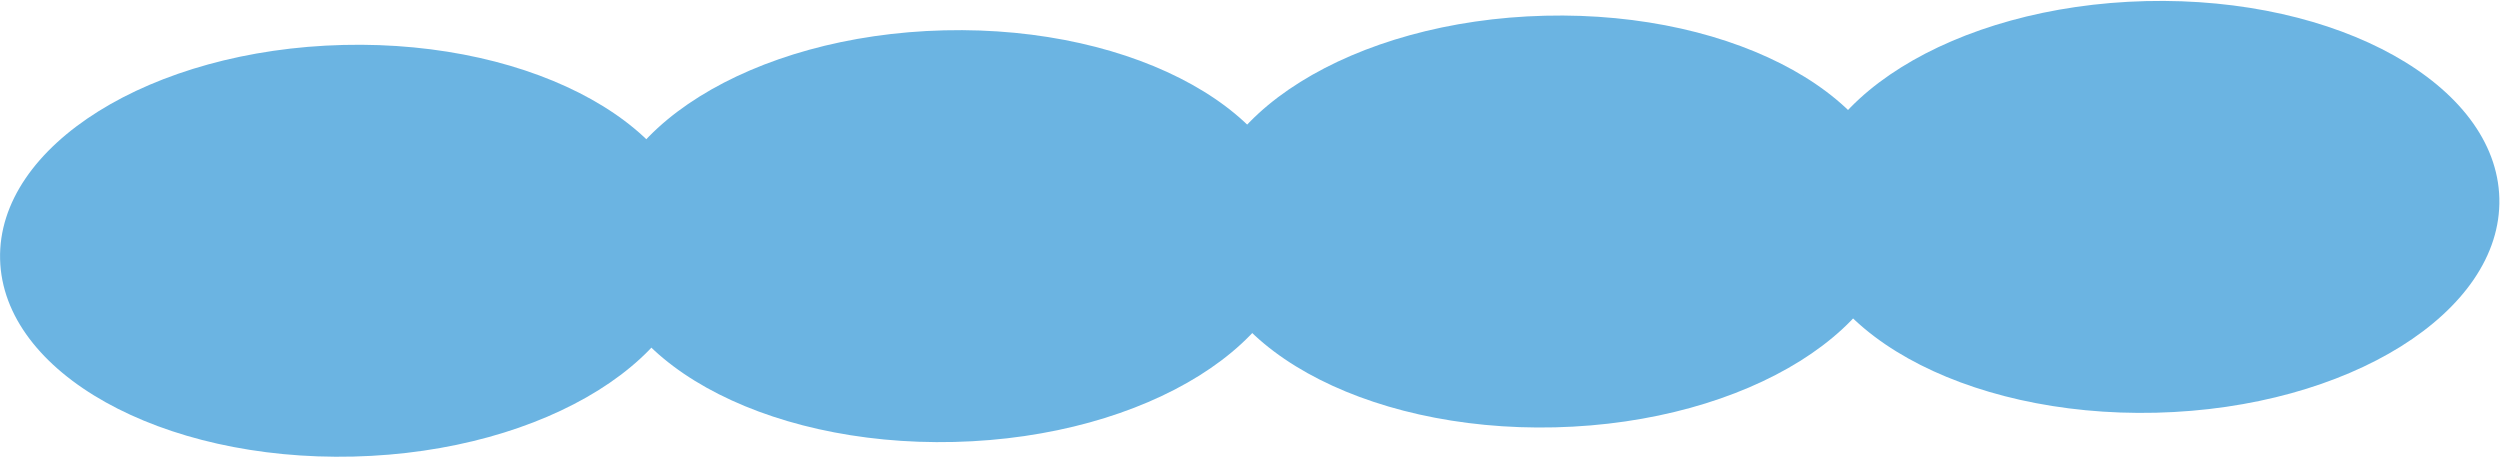
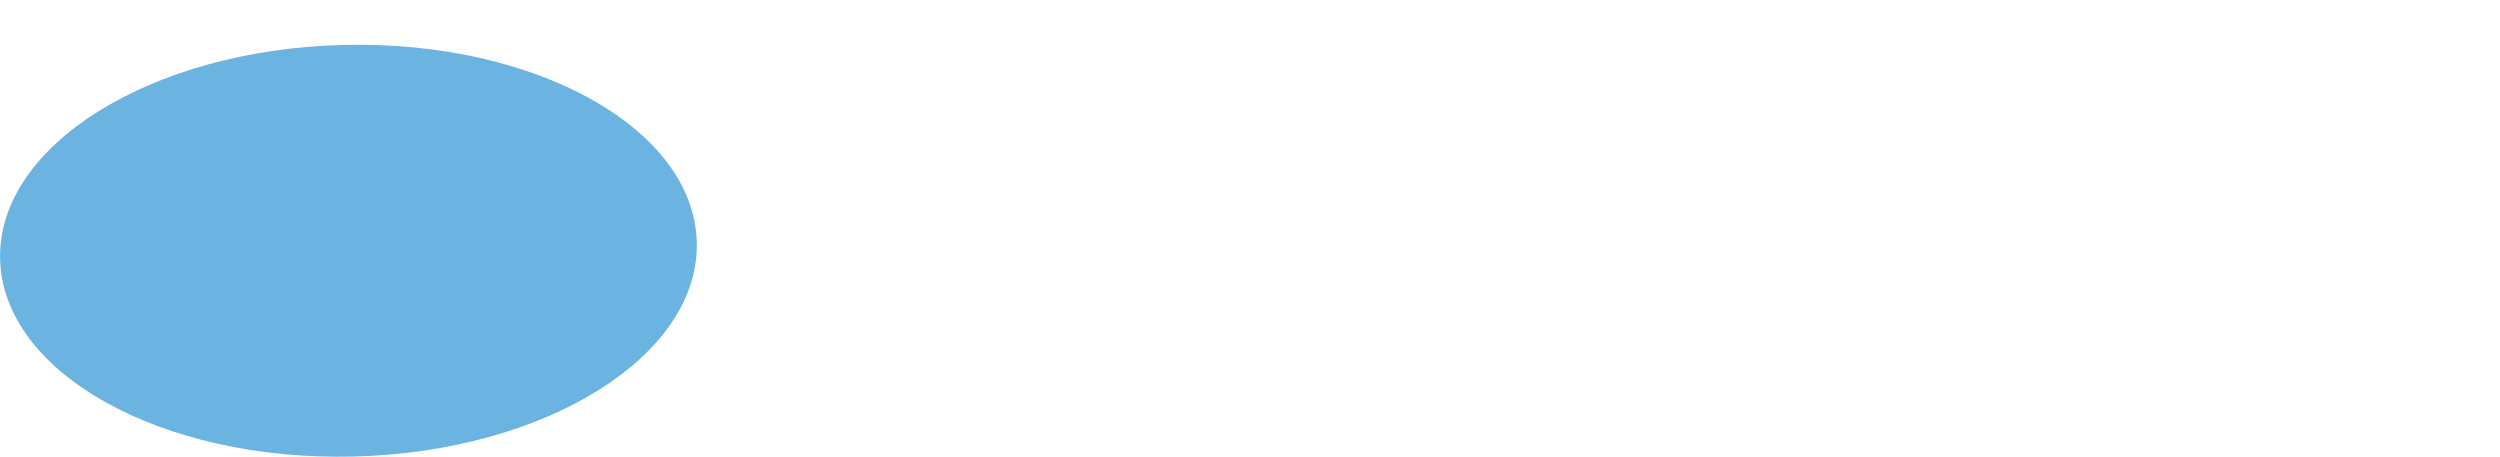
<svg xmlns="http://www.w3.org/2000/svg" width="2034" height="372" viewBox="0 0 2034 372" fill="none">
-   <path d="M1055.76 185.231C1058.01 277.711 932.944 355.768 776.417 359.575C619.891 363.382 491.178 291.498 488.928 199.018C486.679 106.538 611.745 28.481 768.272 24.674C924.798 20.867 1053.51 92.751 1055.76 185.231Z" fill="#6BB4E2" />
  <path d="M566.905 197.121C569.155 289.602 444.088 367.658 287.562 371.465C131.035 375.272 2.322 303.388 0.073 210.908C-2.177 118.428 122.89 40.371 279.416 36.564C435.943 32.757 564.656 104.641 566.905 197.121Z" fill="#6BB4E2" />
-   <path d="M1544.62 173.341C1546.87 265.821 1421.8 343.878 1265.27 347.685C1108.75 351.492 980.033 279.608 977.784 187.128C975.534 94.647 1100.6 16.591 1257.13 12.784C1413.65 8.977 1542.37 80.86 1544.62 173.341Z" fill="#6BB4E2" />
-   <path d="M2033.47 161.45C2035.72 253.931 1910.65 331.987 1754.13 335.794C1597.6 339.602 1468.89 267.718 1466.64 175.237C1464.39 82.757 1589.46 4.701 1745.98 0.893C1902.51 -2.914 2031.22 68.97 2033.47 161.45Z" fill="#6BB4E2" />
</svg>